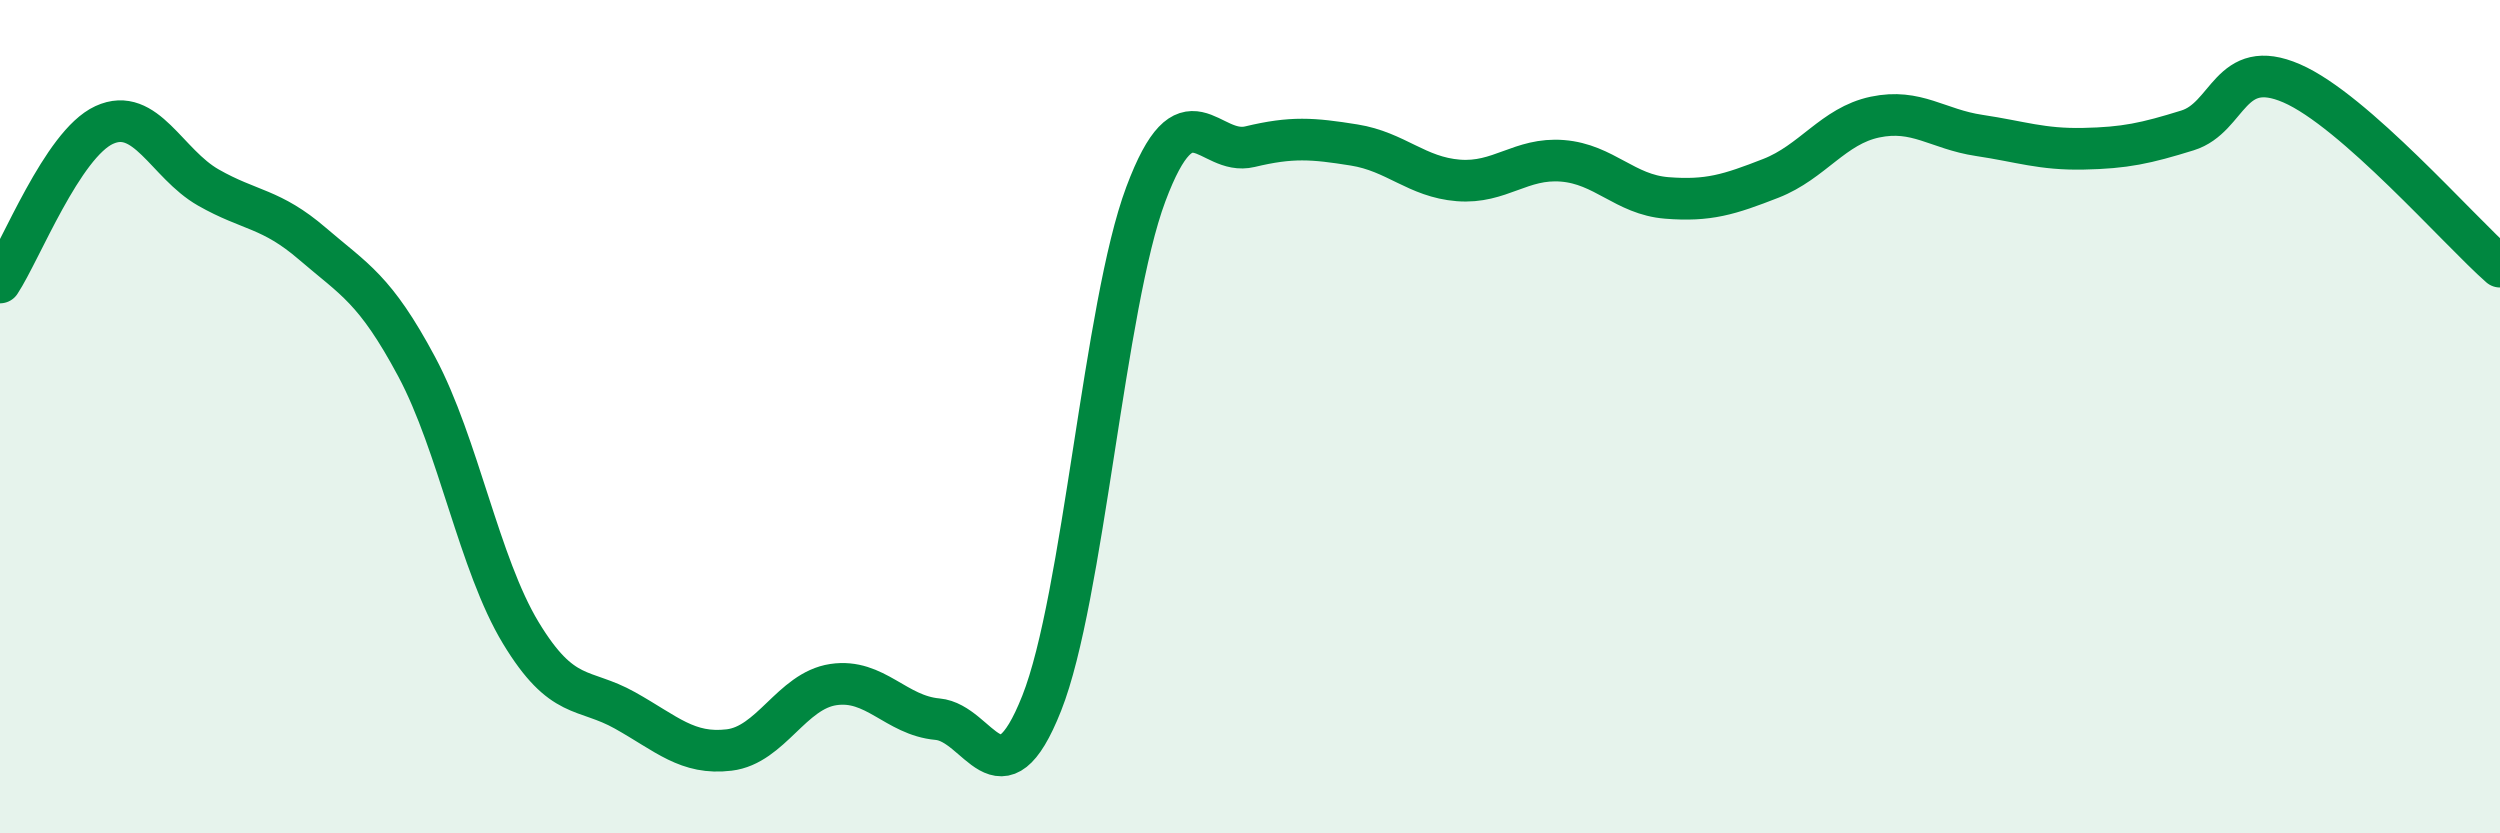
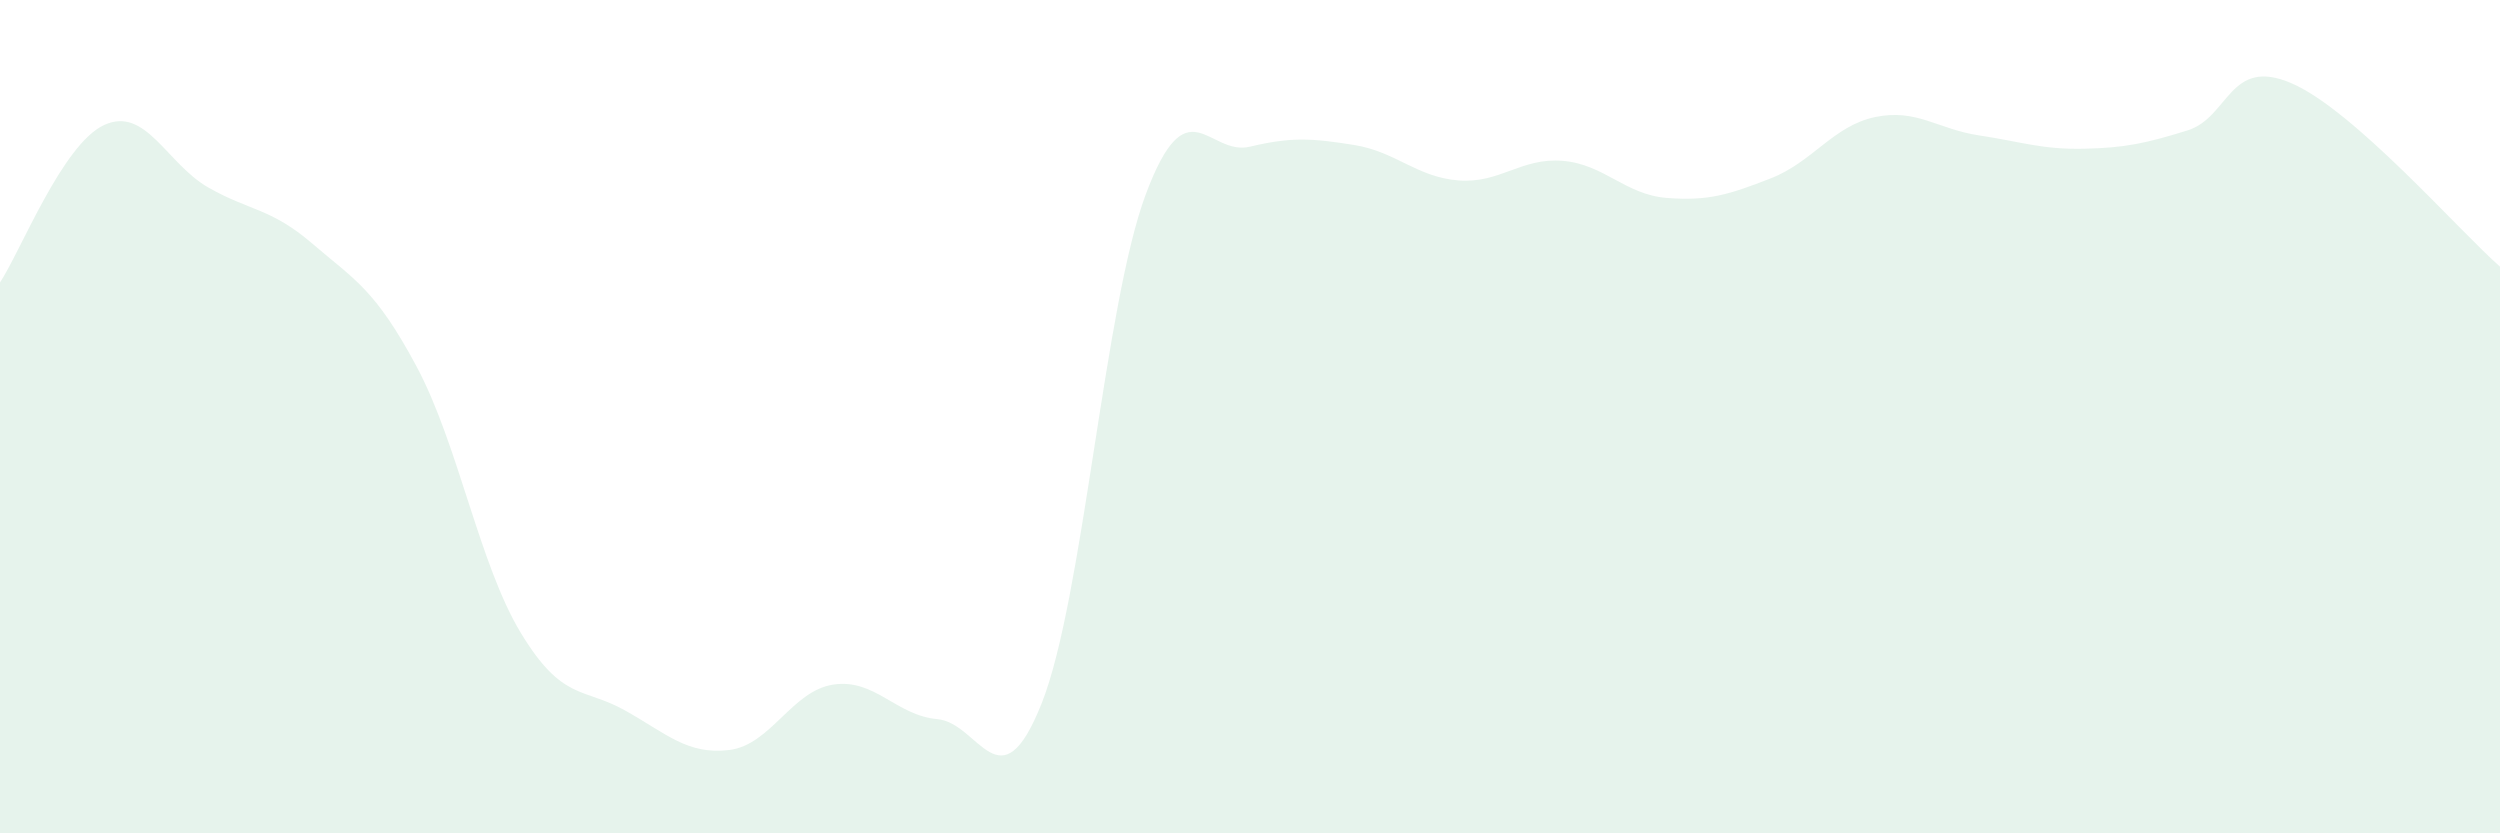
<svg xmlns="http://www.w3.org/2000/svg" width="60" height="20" viewBox="0 0 60 20">
  <path d="M 0,6.78 C 0.5,6.02 1.5,3.46 2.5,3 C 3.5,2.54 4,3.93 5,4.5 C 6,5.07 6.5,4.99 7.5,5.85 C 8.5,6.71 9,6.93 10,8.8 C 11,10.67 11.5,13.54 12.5,15.19 C 13.5,16.84 14,16.49 15,17.05 C 16,17.61 16.5,18.12 17.5,18 C 18.5,17.88 19,16.58 20,16.43 C 21,16.28 21.5,17.17 22.5,17.26 C 23.5,17.35 24,19.4 25,16.88 C 26,14.36 26.5,7.33 27.5,4.66 C 28.5,1.99 29,3.76 30,3.52 C 31,3.28 31.5,3.32 32.5,3.48 C 33.5,3.64 34,4.25 35,4.33 C 36,4.41 36.5,3.78 37.5,3.86 C 38.5,3.94 39,4.67 40,4.75 C 41,4.83 41.5,4.67 42.5,4.28 C 43.5,3.89 44,3.02 45,2.81 C 46,2.6 46.5,3.1 47.5,3.25 C 48.5,3.4 49,3.59 50,3.57 C 51,3.55 51.5,3.44 52.5,3.13 C 53.5,2.82 53.5,1.35 55,2 C 56.5,2.65 59,5.52 60,6.4L60 20L0 20Z" fill="#008740" opacity="0.1" stroke-linecap="round" stroke-linejoin="round" />
-   <path d="M 0,6.78 C 0.5,6.02 1.5,3.46 2.5,3 C 3.5,2.54 4,3.93 5,4.5 C 6,5.07 6.5,4.99 7.5,5.85 C 8.5,6.71 9,6.93 10,8.8 C 11,10.67 11.5,13.54 12.5,15.19 C 13.5,16.84 14,16.49 15,17.05 C 16,17.61 16.5,18.12 17.5,18 C 18.5,17.88 19,16.58 20,16.43 C 21,16.28 21.5,17.17 22.5,17.26 C 23.5,17.35 24,19.4 25,16.88 C 26,14.36 26.5,7.33 27.5,4.66 C 28.5,1.99 29,3.76 30,3.52 C 31,3.28 31.5,3.32 32.5,3.48 C 33.5,3.64 34,4.25 35,4.33 C 36,4.41 36.5,3.78 37.5,3.86 C 38.5,3.94 39,4.67 40,4.75 C 41,4.83 41.5,4.67 42.5,4.28 C 43.5,3.89 44,3.02 45,2.81 C 46,2.6 46.5,3.1 47.5,3.25 C 48.5,3.4 49,3.59 50,3.57 C 51,3.55 51.5,3.44 52.5,3.13 C 53.5,2.82 53.5,1.35 55,2 C 56.5,2.65 59,5.52 60,6.4" stroke="#008740" stroke-width="1" fill="none" stroke-linecap="round" stroke-linejoin="round" />
</svg>